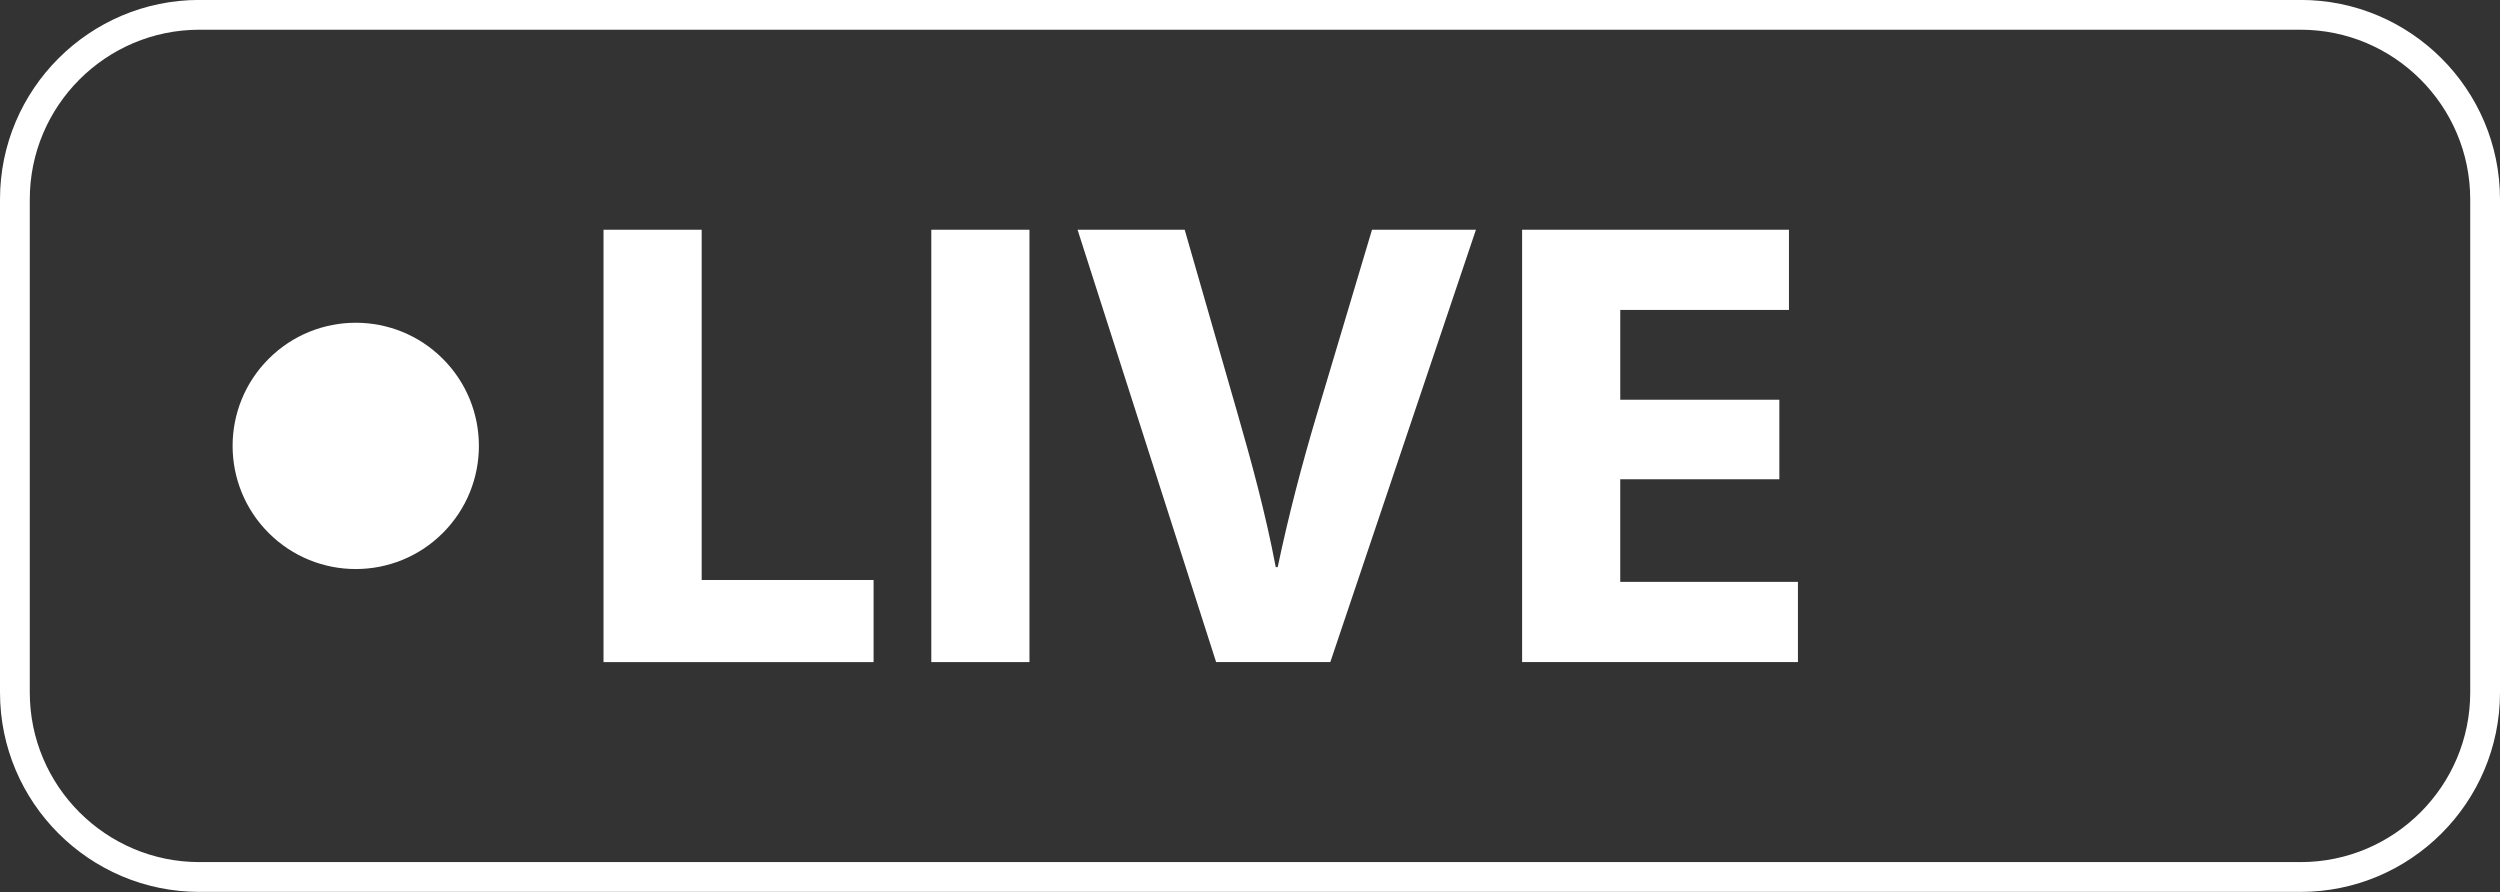
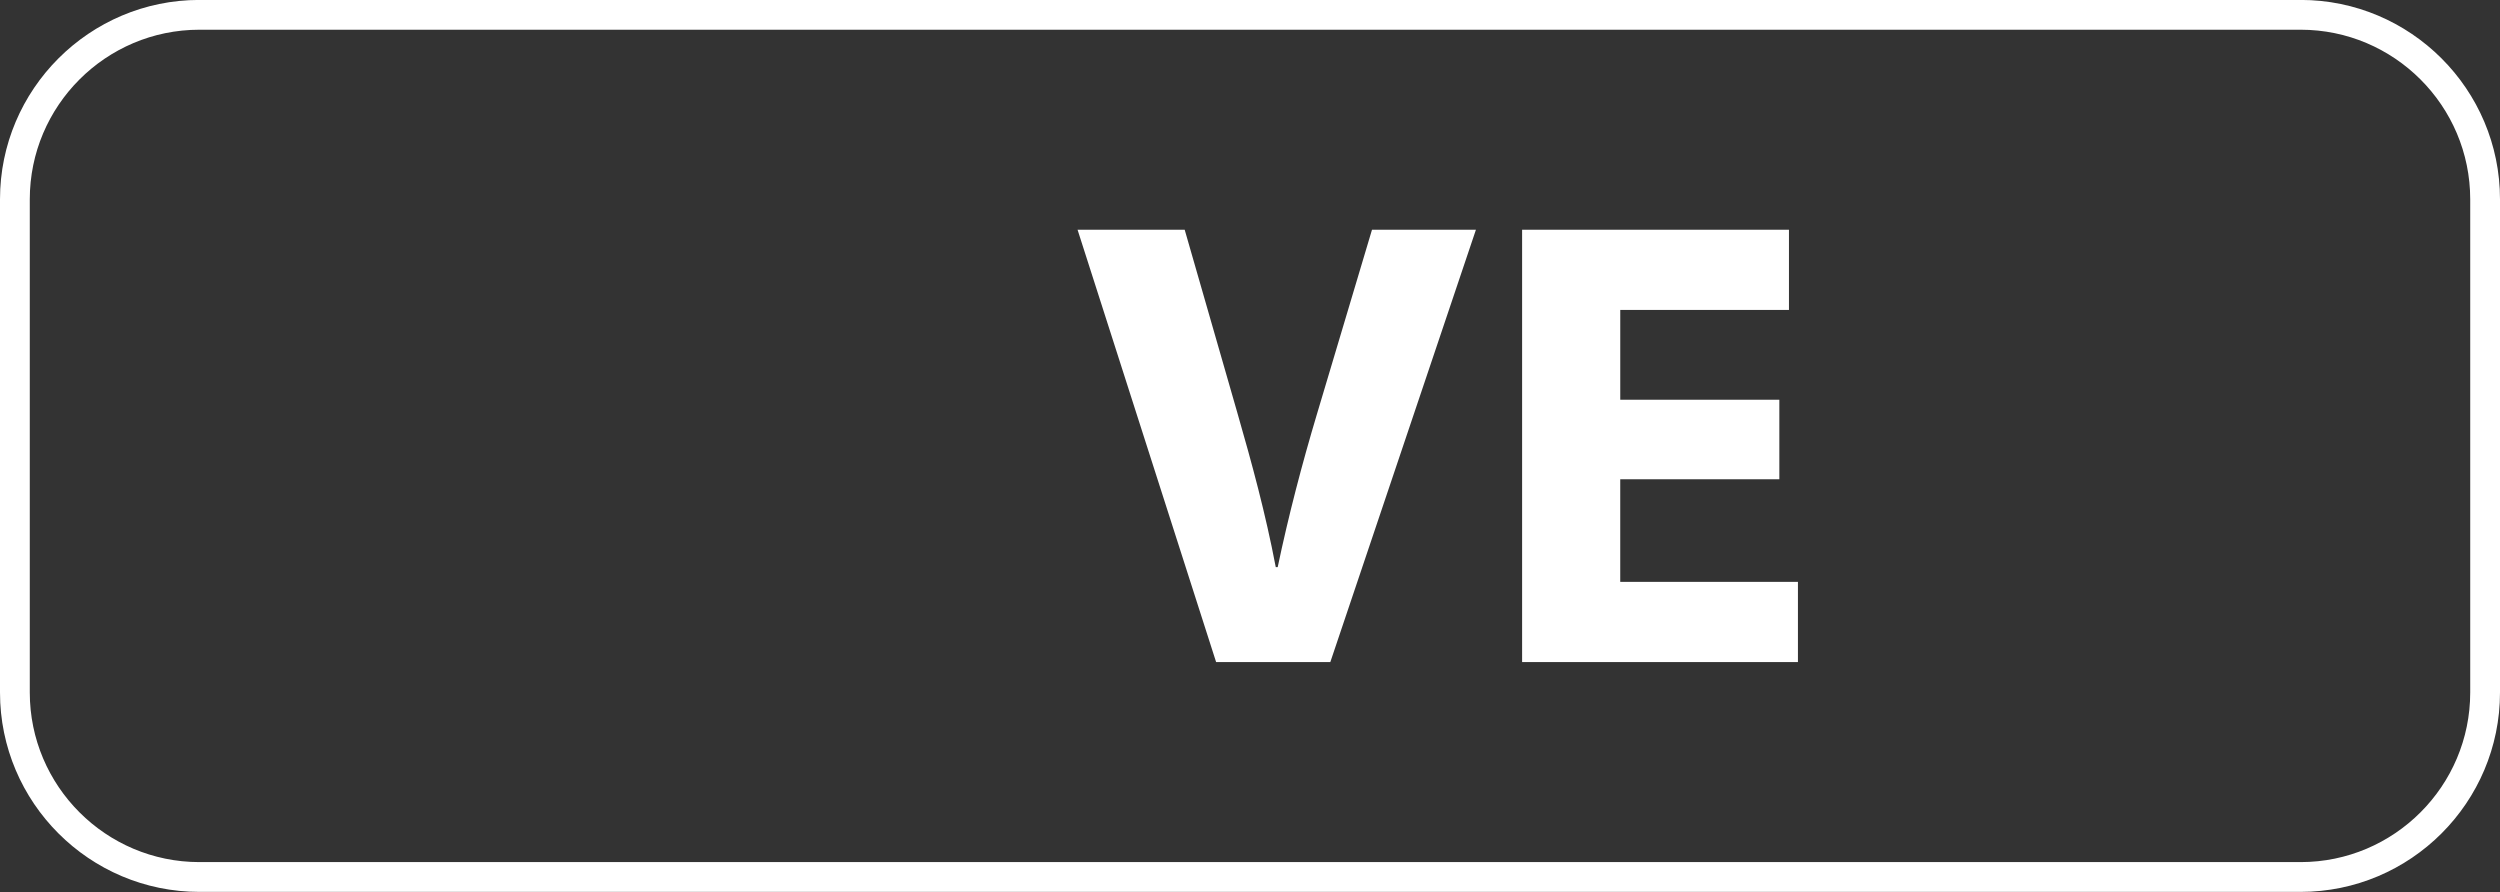
<svg xmlns="http://www.w3.org/2000/svg" fill="#000000" height="546.3" preserveAspectRatio="xMidYMid meet" version="1" viewBox="234.9 726.7 1531.1 546.3" width="1531.1" zoomAndPan="magnify">
  <rect x="234.9" y="726.7" width="1531.1" height="546.3" fill="#333333" stroke="none" />
  <g>
    <g fill="#ffffff" id="change1_3">
-       <path d="M604.52,867.4h60.11v214.51h105.29v50.29h-165.4V867.4z" />
-       <path d="M865.38,867.4v264.79h-60.11V867.4H865.38z" />
      <path d="M979.7,1132.19L894.84,867.4h65.61l32.21,111.97c9.04,31.43,17.29,61.68,23.57,94.68h1.18 c6.68-31.82,14.93-63.25,23.97-93.5l33.79-113.15h63.65l-89.18,264.79H979.7z" />
      <path d="M1324.63,1020.22h-97.43v62.86h108.83v49.11h-168.93V867.4h163.43v49.11h-103.32v55h97.43V1020.22z" />
    </g>
    <g id="change1_1">
      <path d="M1643.89,1272.93H357.01c-67.33,0-122.11-54.78-122.11-122.11V848.77c0-67.33,54.78-122.11,122.11-122.11 h1286.88c67.33,0,122.11,54.78,122.11,122.11v302.04C1766,1218.15,1711.22,1272.93,1643.89,1272.93z M357.01,744.9 c-57.28,0-103.87,46.6-103.87,103.87v302.04c0,57.27,46.6,103.87,103.87,103.87h1286.88c57.28,0,103.87-46.6,103.87-103.87V848.77 c0-57.28-46.6-103.87-103.87-103.87H357.01z" fill="#ffffff" />
    </g>
    <g id="change1_2">
-       <circle cx="452.79" cy="999.79" fill="#ffffff" r="75.42" transform="rotate(-45.001 452.778 999.803)" />
-     </g>
+       </g>
  </g>
</svg>